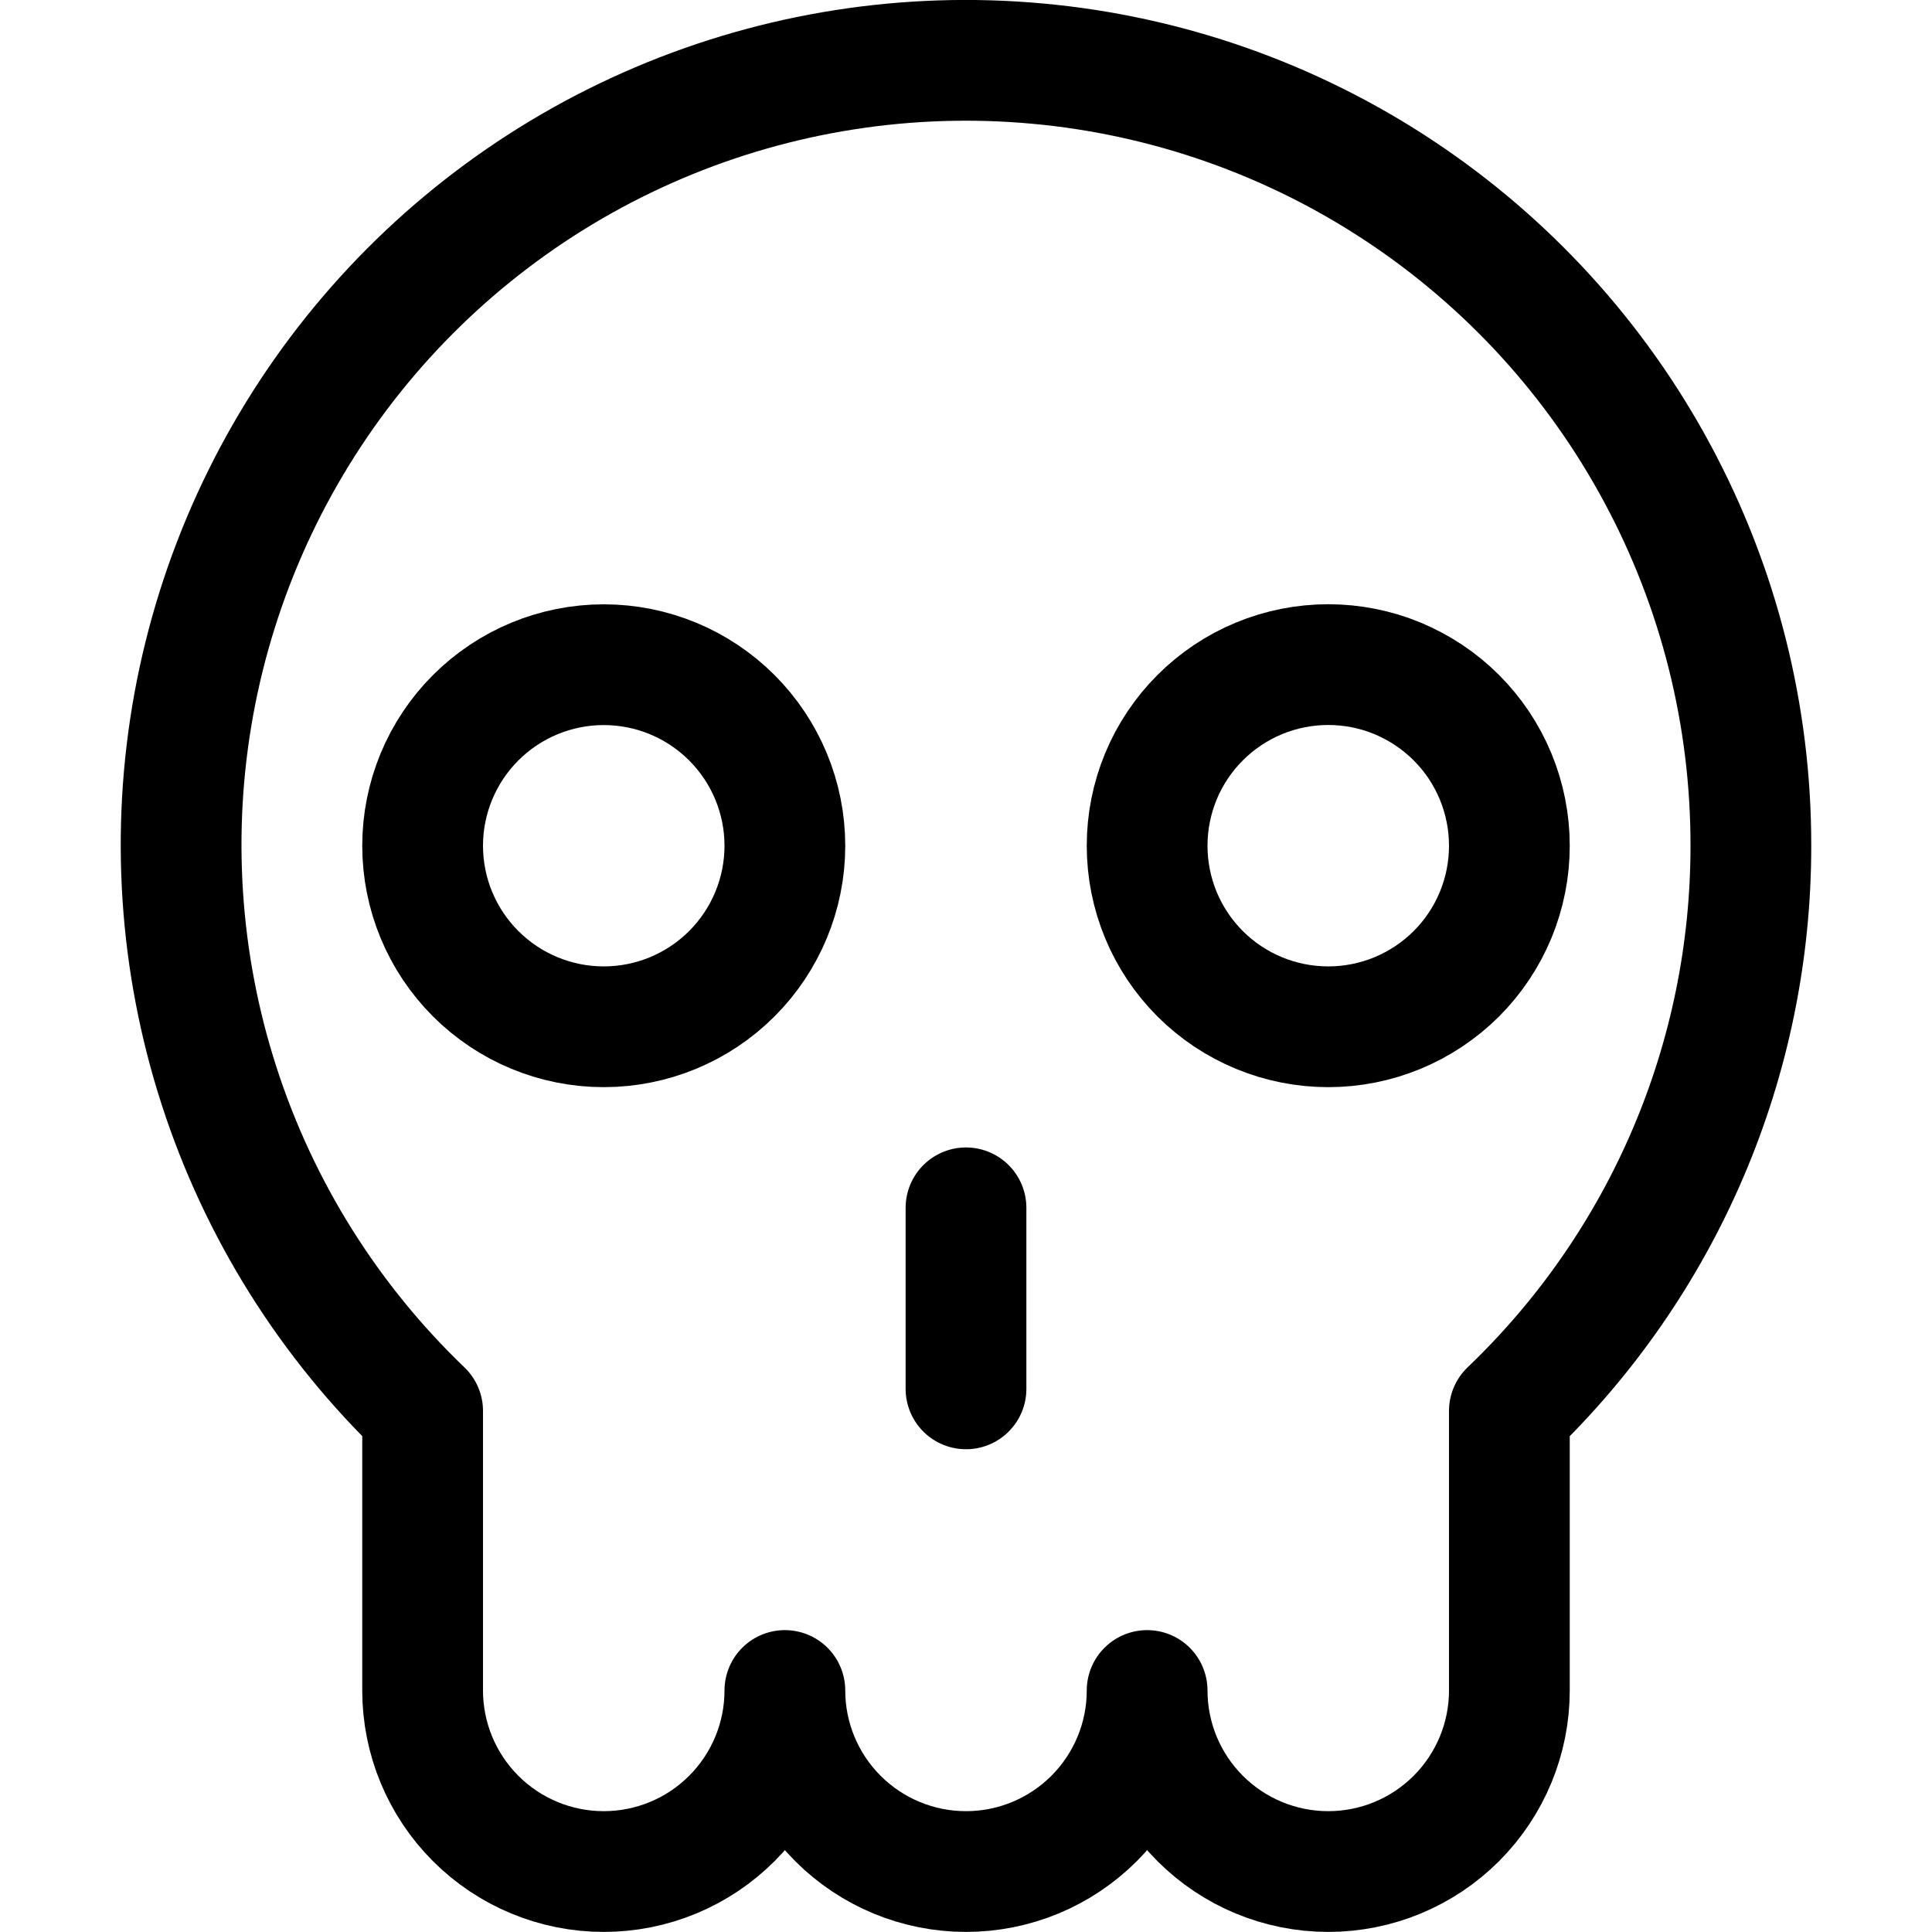
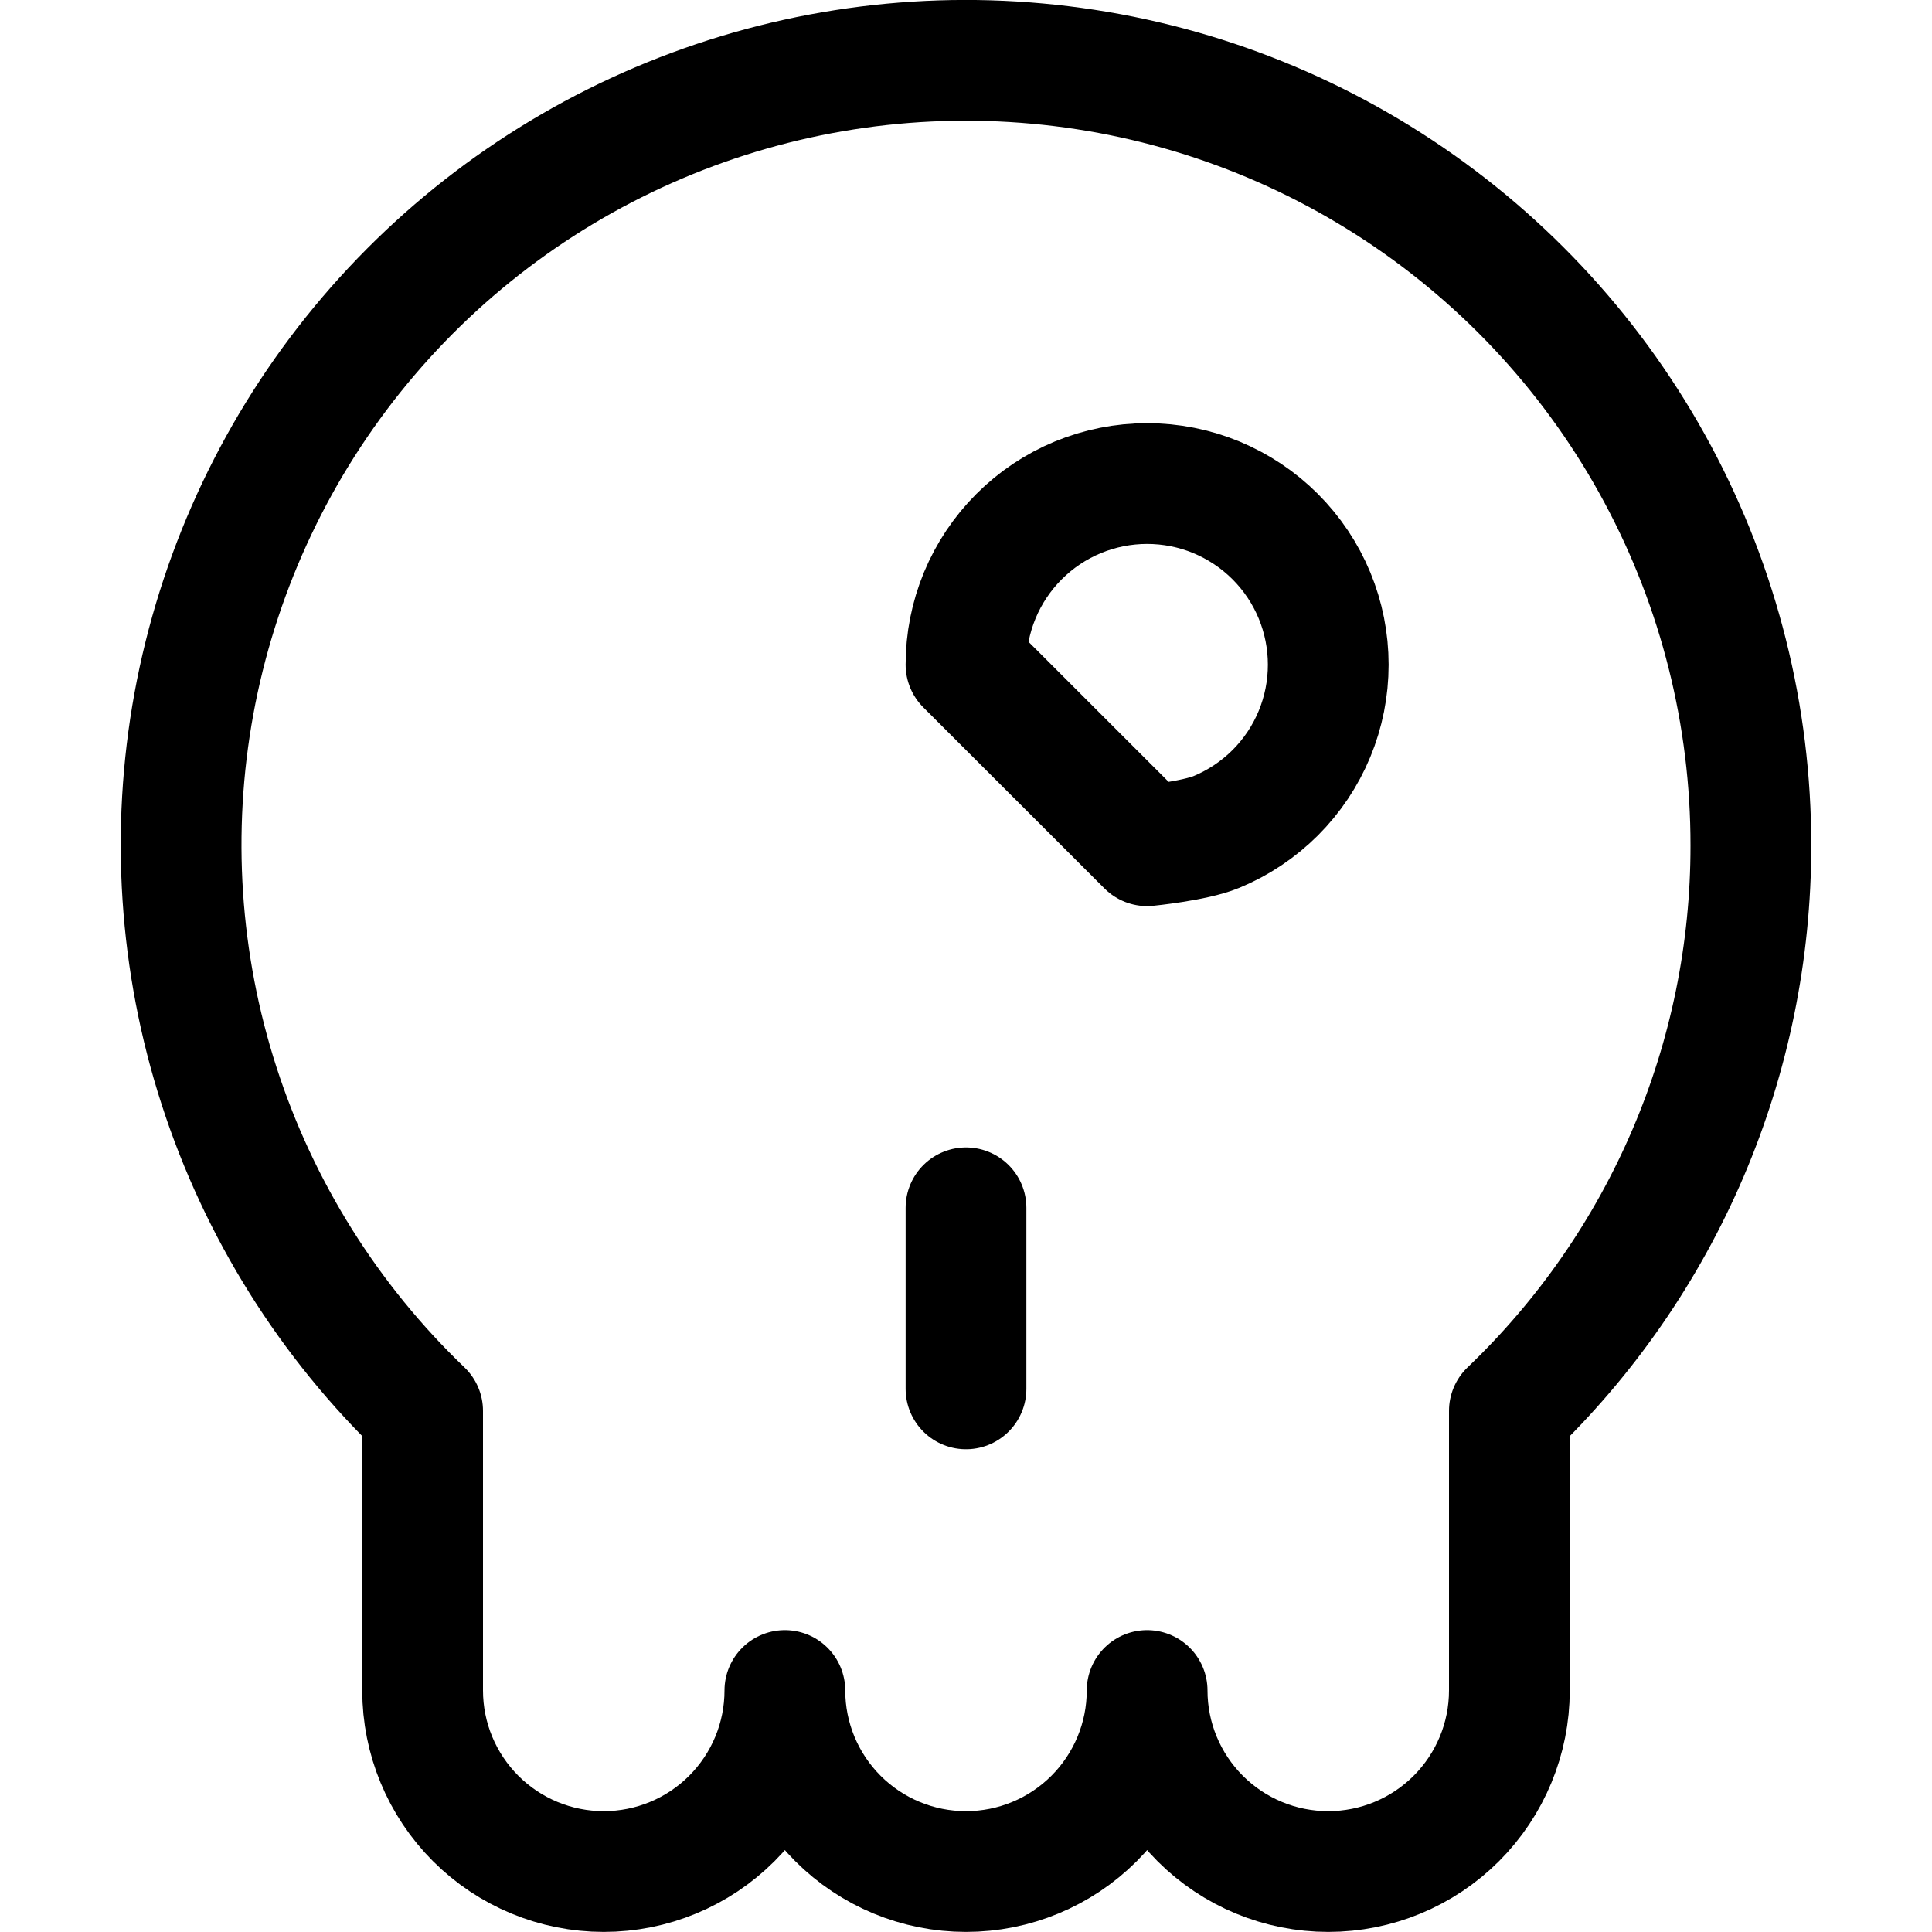
<svg xmlns="http://www.w3.org/2000/svg" fill="none" viewBox="0 0 24 24" id="Skull-1--Streamline-Ultimate">
  <desc>Skull 1 Streamline Icon: https://streamlinehq.com</desc>
  <path stroke="#000000" stroke-linecap="round" stroke-linejoin="round" d="M21.75 10.506c0.002 -1.612 -0.396 -3.199 -1.159 -4.619 -0.762 -1.42 -1.865 -2.629 -3.21 -3.519 -1.345 -0.89 -2.889 -1.432 -4.495 -1.578 -1.606 -0.147 -3.223 0.107 -4.706 0.738 -1.484 0.631 -2.787 1.621 -3.794 2.879C3.379 5.666 2.7 7.155 2.409 8.74c-0.29 1.585 -0.183 3.218 0.313 4.751 0.496 1.534 1.364 2.92 2.528 4.036v3.473c0 0.596 0.237 1.168 0.659 1.59 0.422 0.422 0.994 0.659 1.591 0.659 0.597 0 1.169 -0.237 1.591 -0.659 0.422 -0.422 0.659 -0.994 0.659 -1.59 0 0.596 0.237 1.168 0.659 1.59 0.422 0.422 0.994 0.659 1.591 0.659s1.169 -0.237 1.591 -0.659c0.422 -0.422 0.659 -0.994 0.659 -1.59 0 0.596 0.237 1.168 0.659 1.59 0.422 0.422 0.994 0.659 1.591 0.659s1.169 -0.237 1.591 -0.659c0.422 -0.422 0.659 -0.994 0.659 -1.59v-3.473c0.949 -0.907 1.704 -1.997 2.22 -3.204 0.516 -1.207 0.781 -2.506 0.78 -3.818Z" stroke-width="1.5" />
-   <path stroke="#000000" stroke-linecap="round" stroke-linejoin="round" d="M5.25 10.506c0 0.597 0.237 1.169 0.659 1.59 0.422 0.422 0.994 0.659 1.591 0.659 0.597 0 1.169 -0.237 1.591 -0.659 0.422 -0.422 0.659 -0.994 0.659 -1.59 0 -0.596 -0.237 -1.168 -0.659 -1.59 -0.422 -0.422 -0.994 -0.659 -1.591 -0.659 -0.597 0 -1.169 0.237 -1.591 0.659 -0.422 0.422 -0.659 0.994 -0.659 1.59Z" stroke-width="1.5" />
-   <path stroke="#000000" stroke-linecap="round" stroke-linejoin="round" d="M14.25 10.506c0 0.295 0.058 0.588 0.171 0.861 0.113 0.273 0.279 0.521 0.488 0.73 0.209 0.209 0.457 0.374 0.73 0.487 0.273 0.113 0.566 0.171 0.861 0.171s0.588 -0.058 0.861 -0.171c0.273 -0.113 0.521 -0.279 0.73 -0.487 0.209 -0.209 0.375 -0.457 0.488 -0.73 0.113 -0.273 0.171 -0.565 0.171 -0.861 0 -0.295 -0.058 -0.588 -0.171 -0.861 -0.113 -0.273 -0.279 -0.521 -0.488 -0.73 -0.209 -0.209 -0.457 -0.374 -0.73 -0.488 -0.273 -0.113 -0.566 -0.171 -0.861 -0.171s-0.588 0.058 -0.861 0.171c-0.273 0.113 -0.521 0.279 -0.73 0.488 -0.209 0.209 -0.375 0.457 -0.488 0.73 -0.113 0.273 -0.171 0.565 -0.171 0.861Z" stroke-width="1.5" />
+   <path stroke="#000000" stroke-linecap="round" stroke-linejoin="round" d="M14.25 10.506s0.588 -0.058 0.861 -0.171c0.273 -0.113 0.521 -0.279 0.73 -0.487 0.209 -0.209 0.375 -0.457 0.488 -0.73 0.113 -0.273 0.171 -0.565 0.171 -0.861 0 -0.295 -0.058 -0.588 -0.171 -0.861 -0.113 -0.273 -0.279 -0.521 -0.488 -0.73 -0.209 -0.209 -0.457 -0.374 -0.73 -0.488 -0.273 -0.113 -0.566 -0.171 -0.861 -0.171s-0.588 0.058 -0.861 0.171c-0.273 0.113 -0.521 0.279 -0.73 0.488 -0.209 0.209 -0.375 0.457 -0.488 0.73 -0.113 0.273 -0.171 0.565 -0.171 0.861Z" stroke-width="1.5" />
  <path stroke="#000000" stroke-linecap="round" stroke-linejoin="round" d="M12 15.004v2.249" stroke-width="1.5" />
</svg>